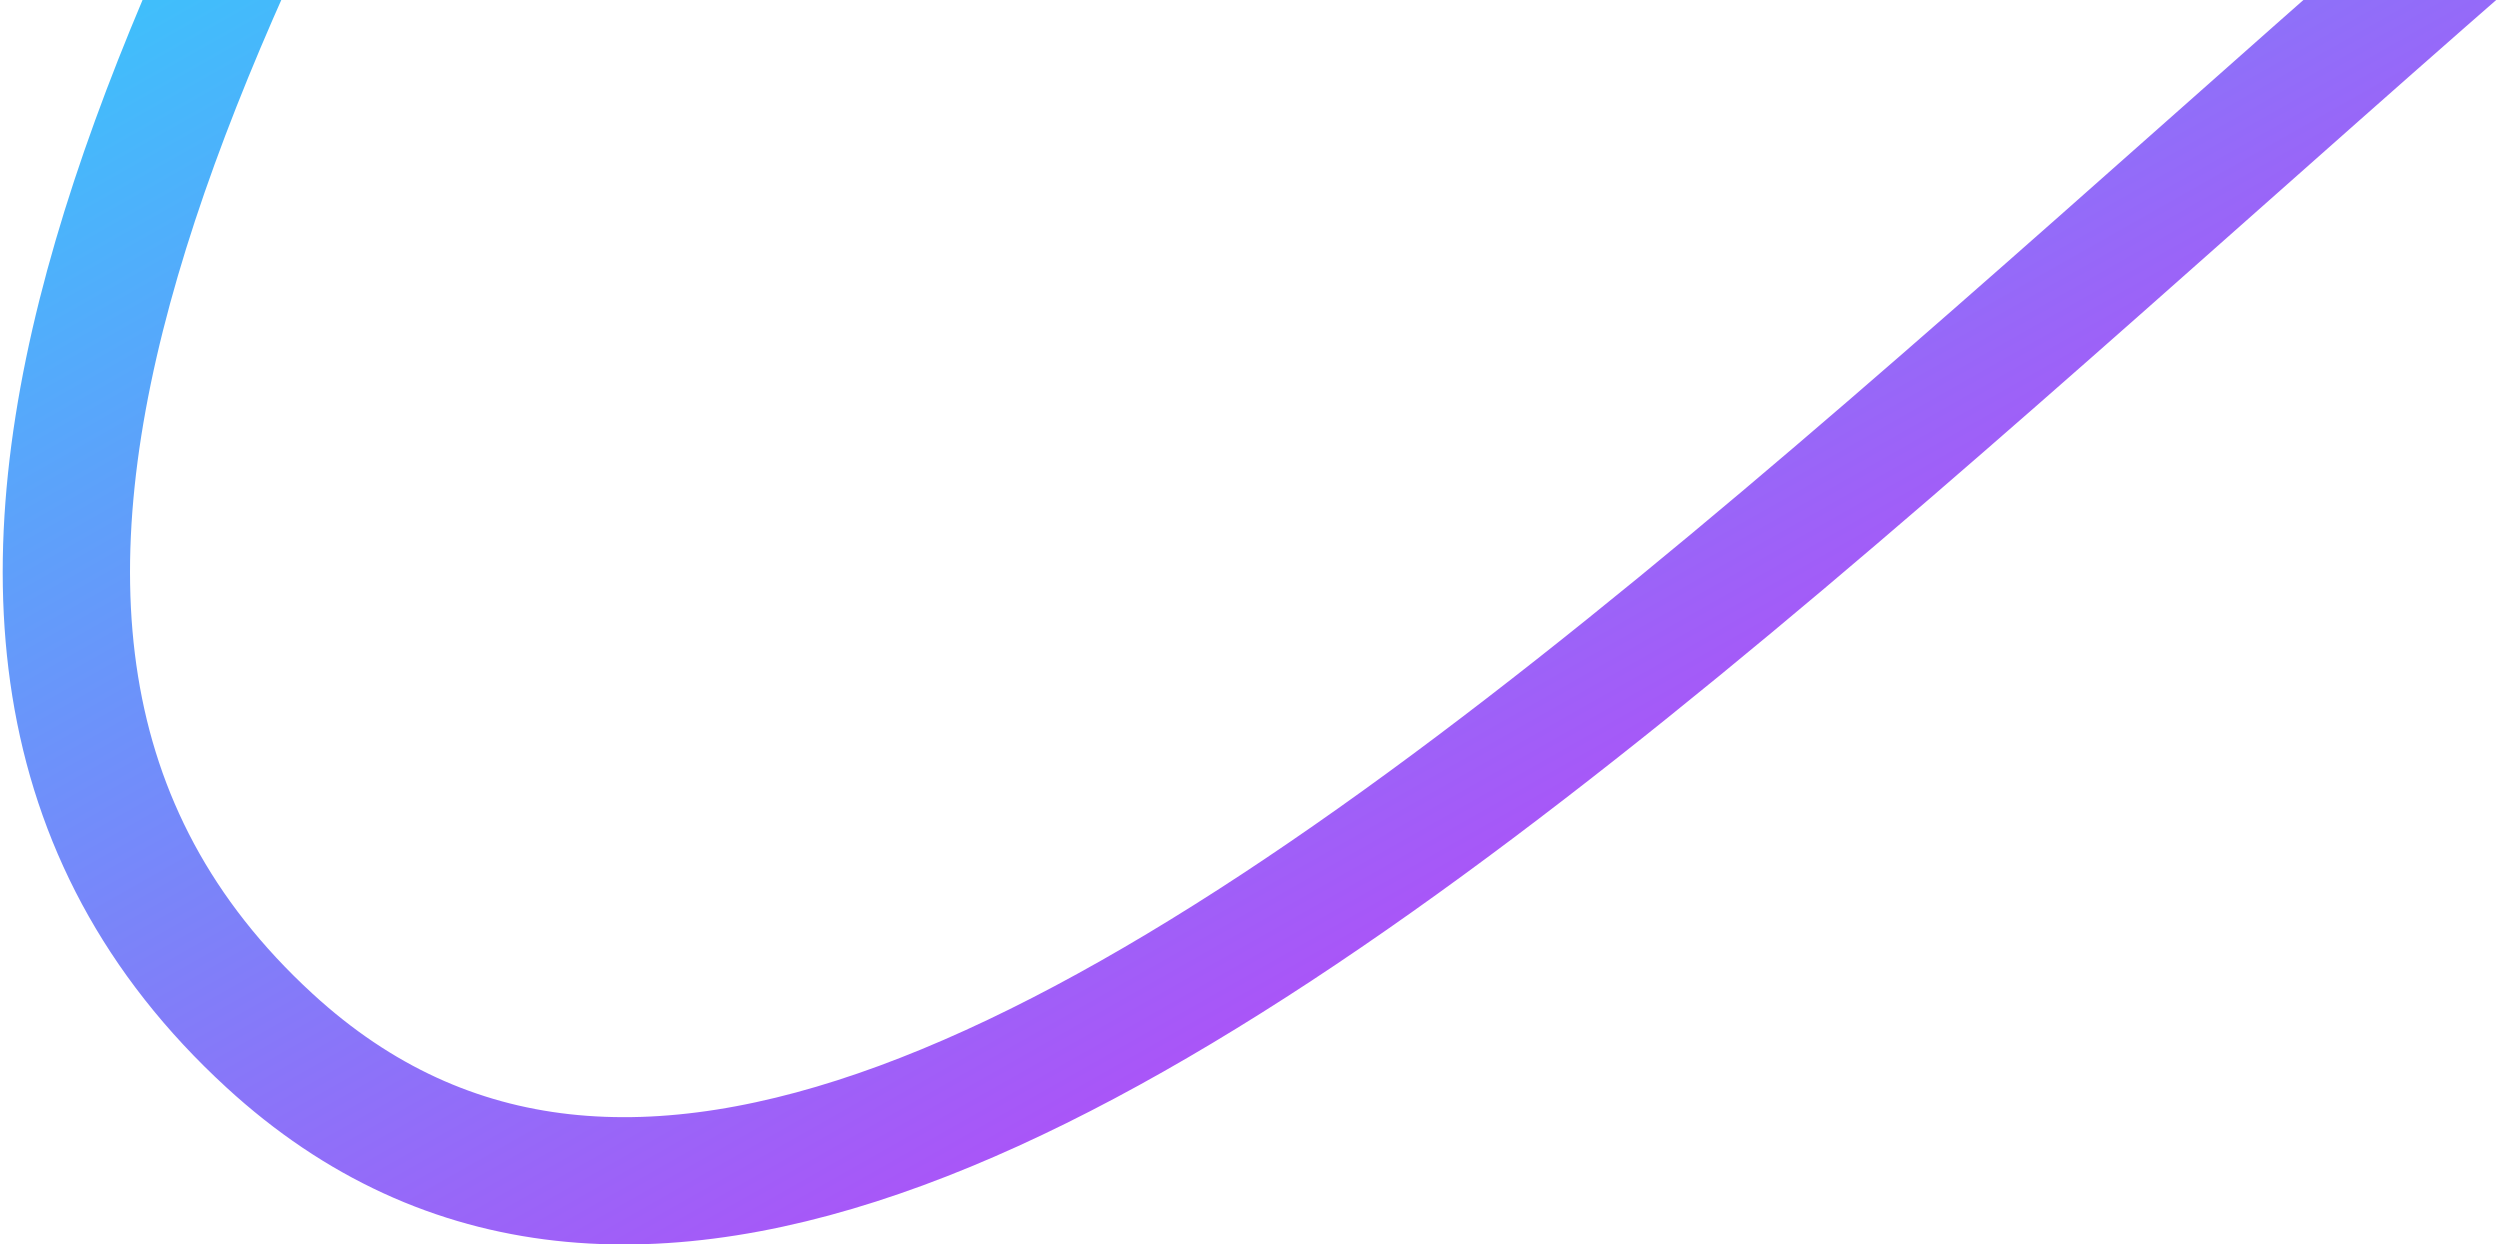
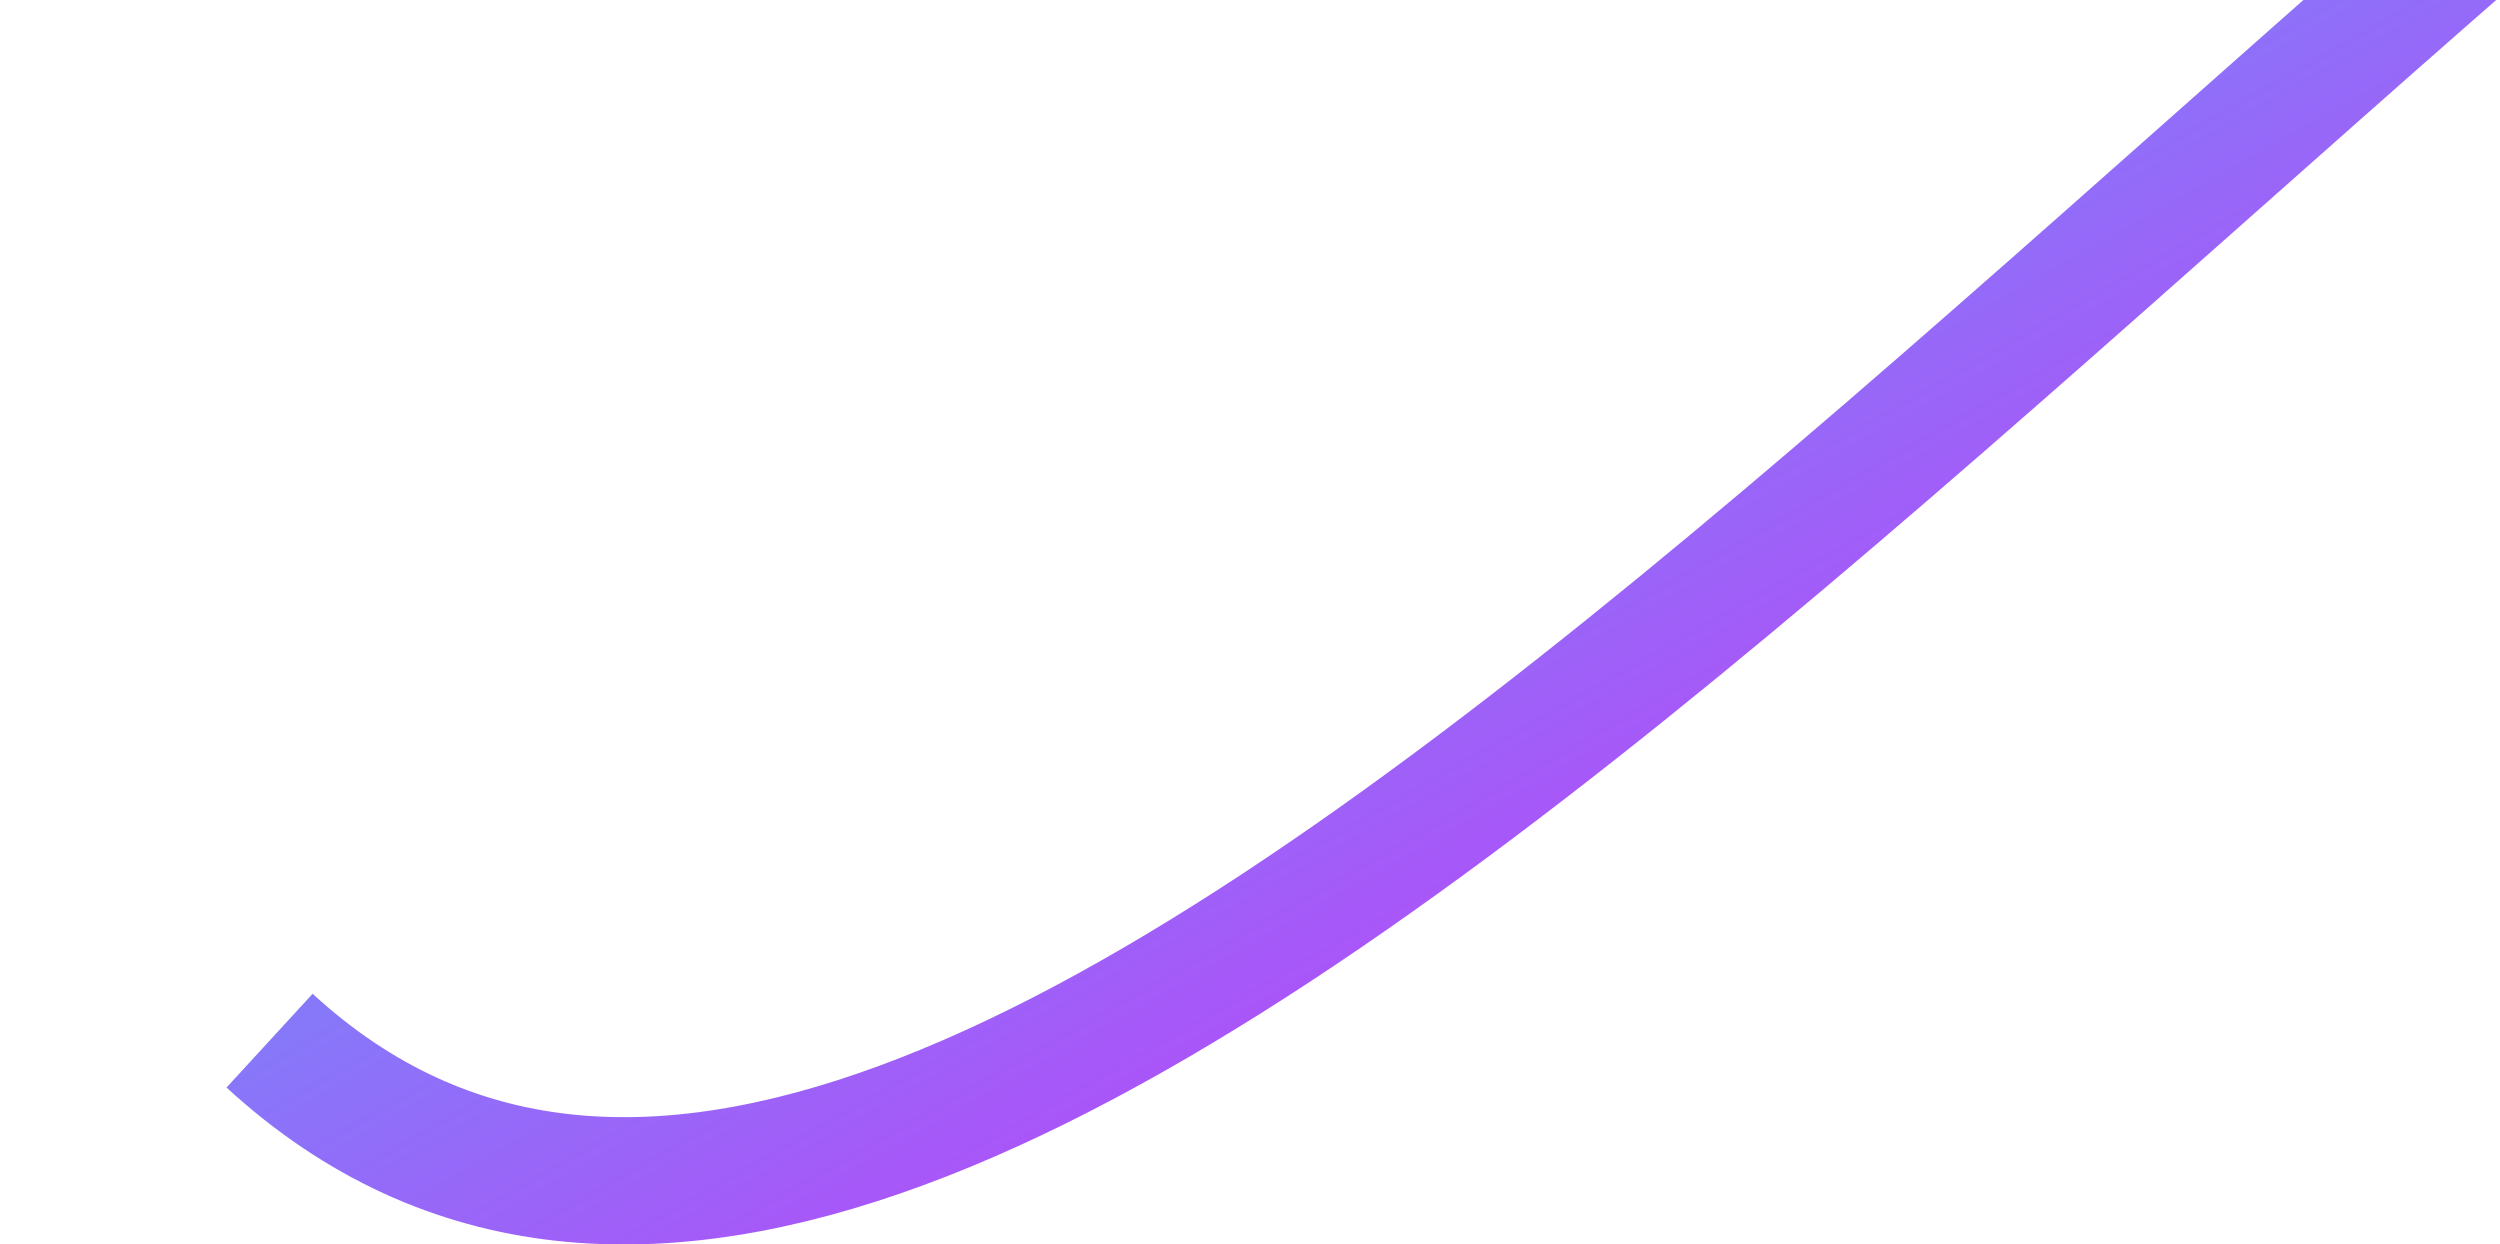
<svg xmlns="http://www.w3.org/2000/svg" width="671" height="334" viewBox="0 0 671 334" fill="none">
-   <path d="M909.776 -204.175C610.921 -31.631 263.579 454.916 72.351 279.312C-48.673 168.209 54.673 -11.033 160.181 -196.046" stroke="url(#paint0_linear_44_2550)" stroke-width="34.169" stroke-miterlimit="10" />
+   <path d="M909.776 -204.175C610.921 -31.631 263.579 454.916 72.351 279.312" stroke="url(#paint0_linear_44_2550)" stroke-width="34.169" stroke-miterlimit="10" />
  <defs>
    <linearGradient id="paint0_linear_44_2550" x1="40.457" y1="-204.175" x2="471.51" y2="556.465" gradientUnits="userSpaceOnUse">
      <stop stop-color="#0FEFFD" />
      <stop offset="1" stop-color="#FF00F5" />
      <stop offset="1" stop-color="#0FEFFD" stop-opacity="0" />
    </linearGradient>
  </defs>
</svg>